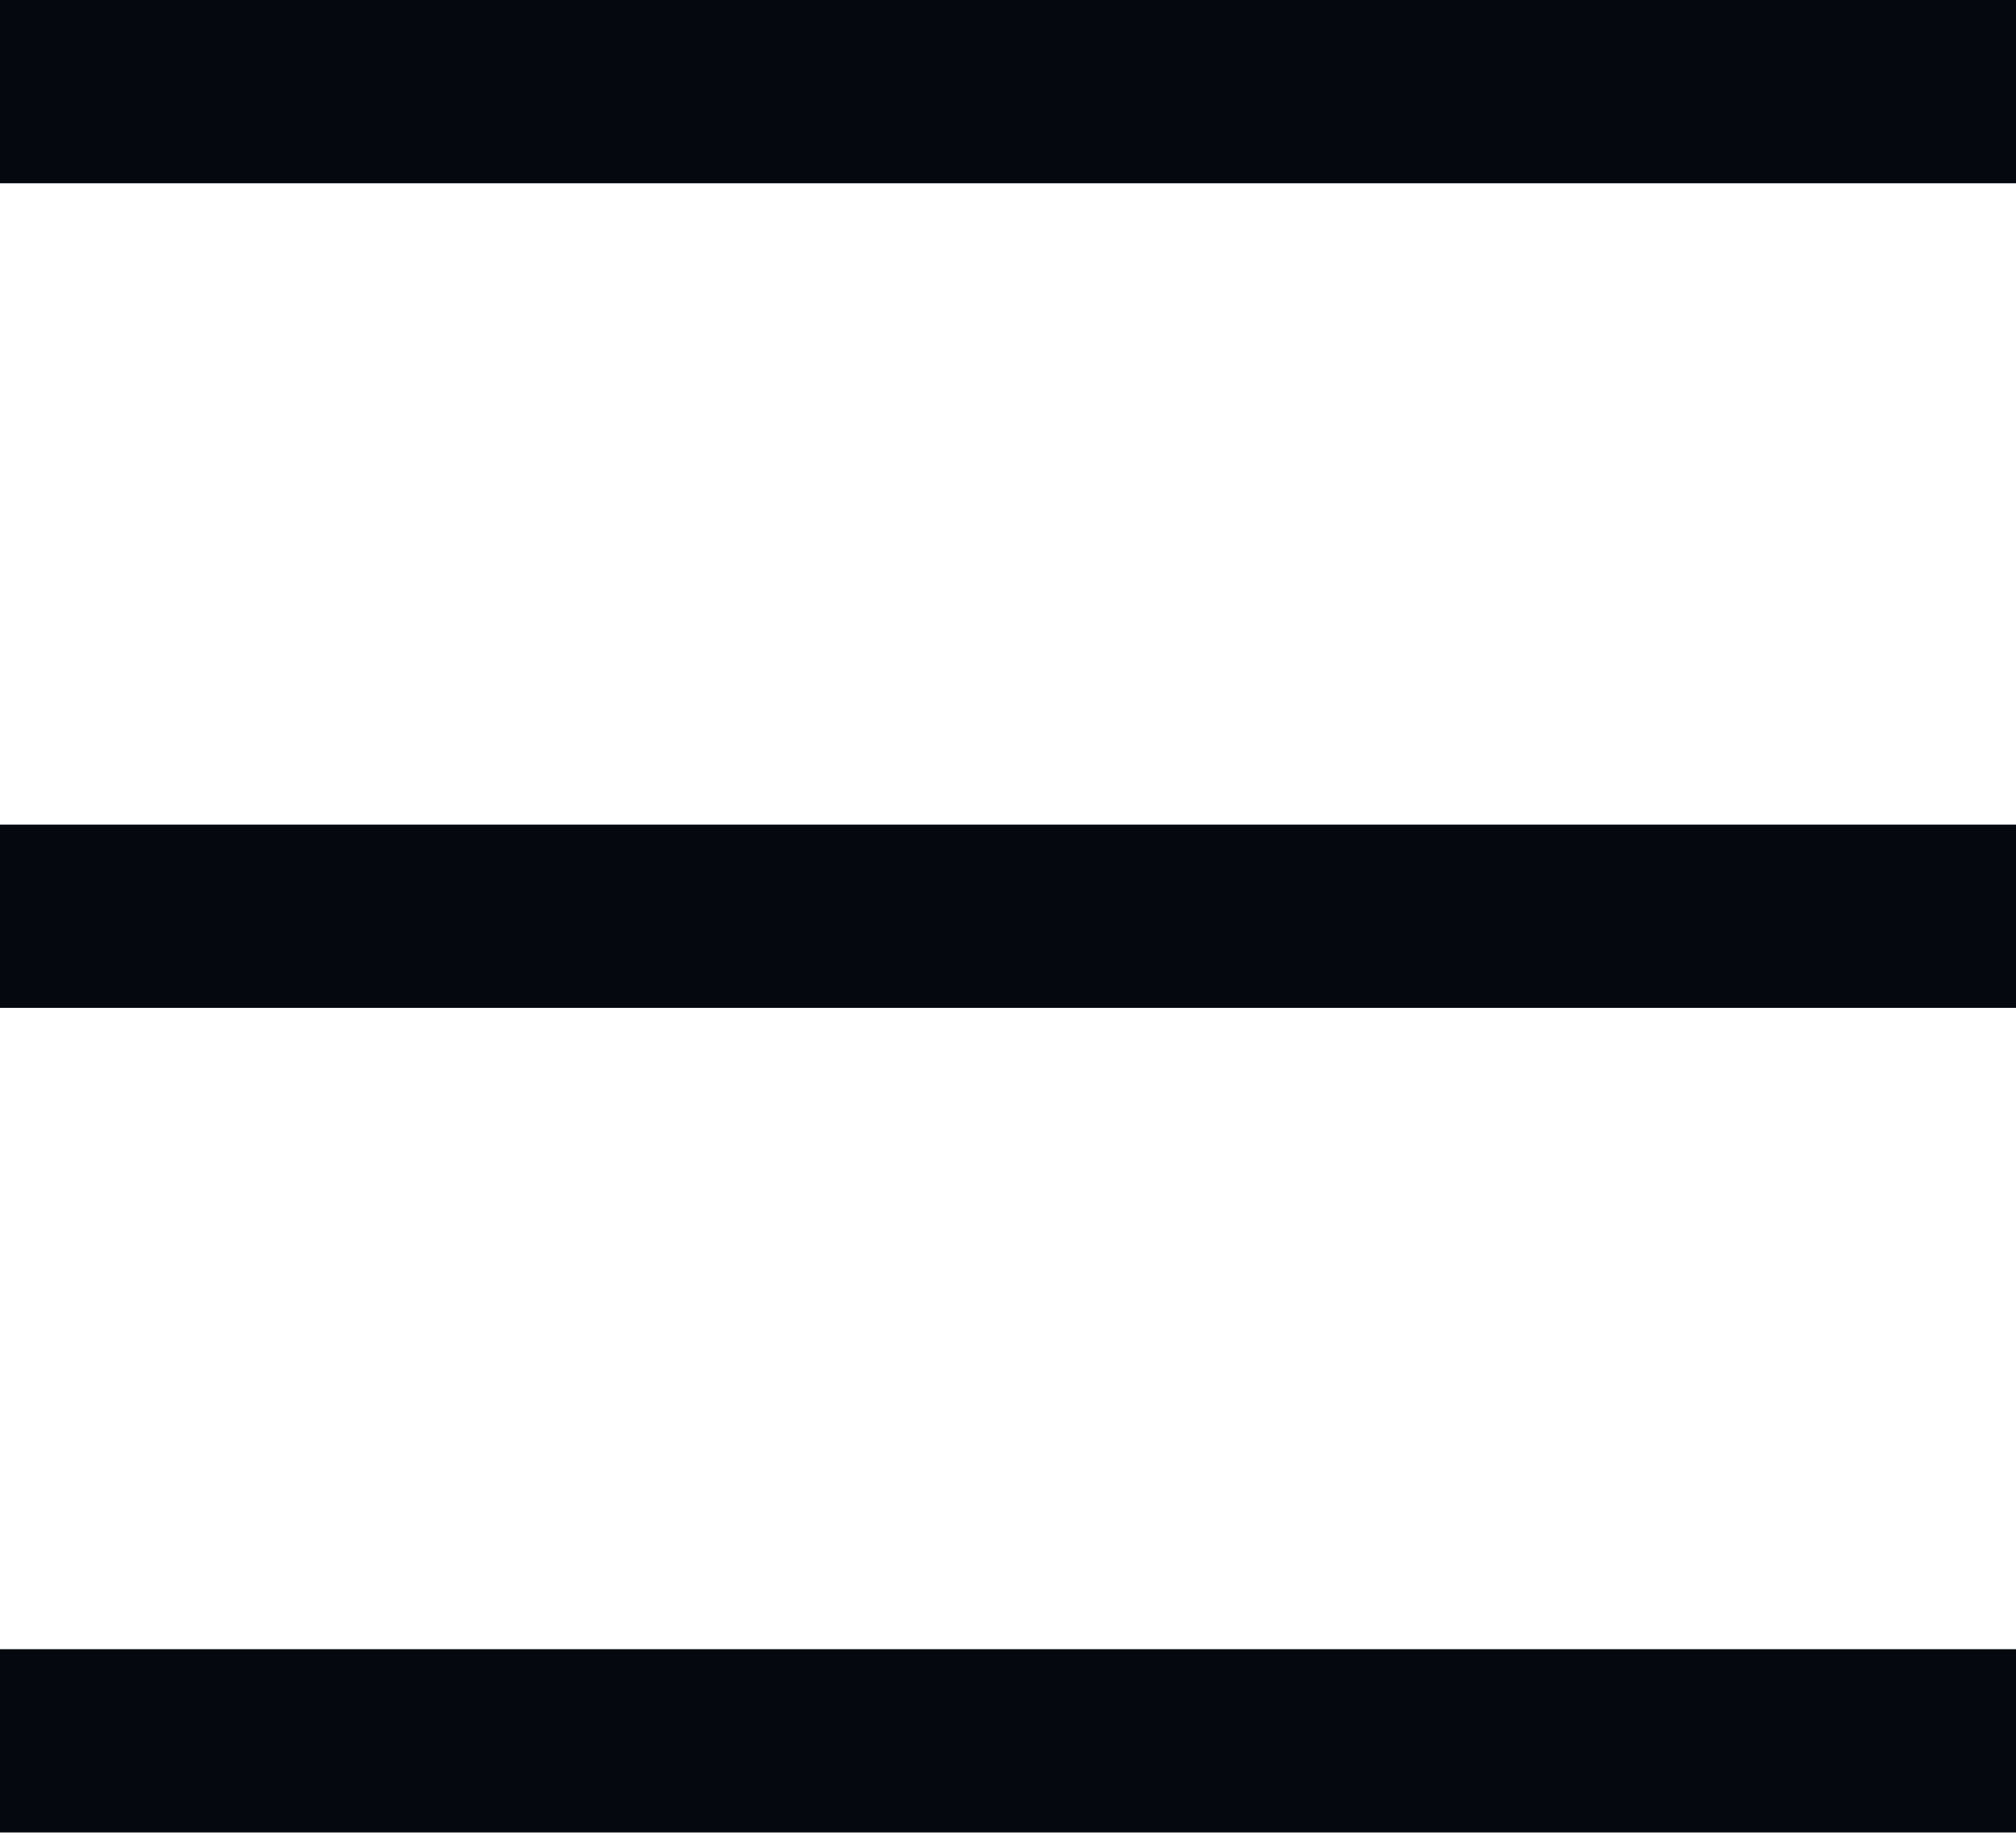
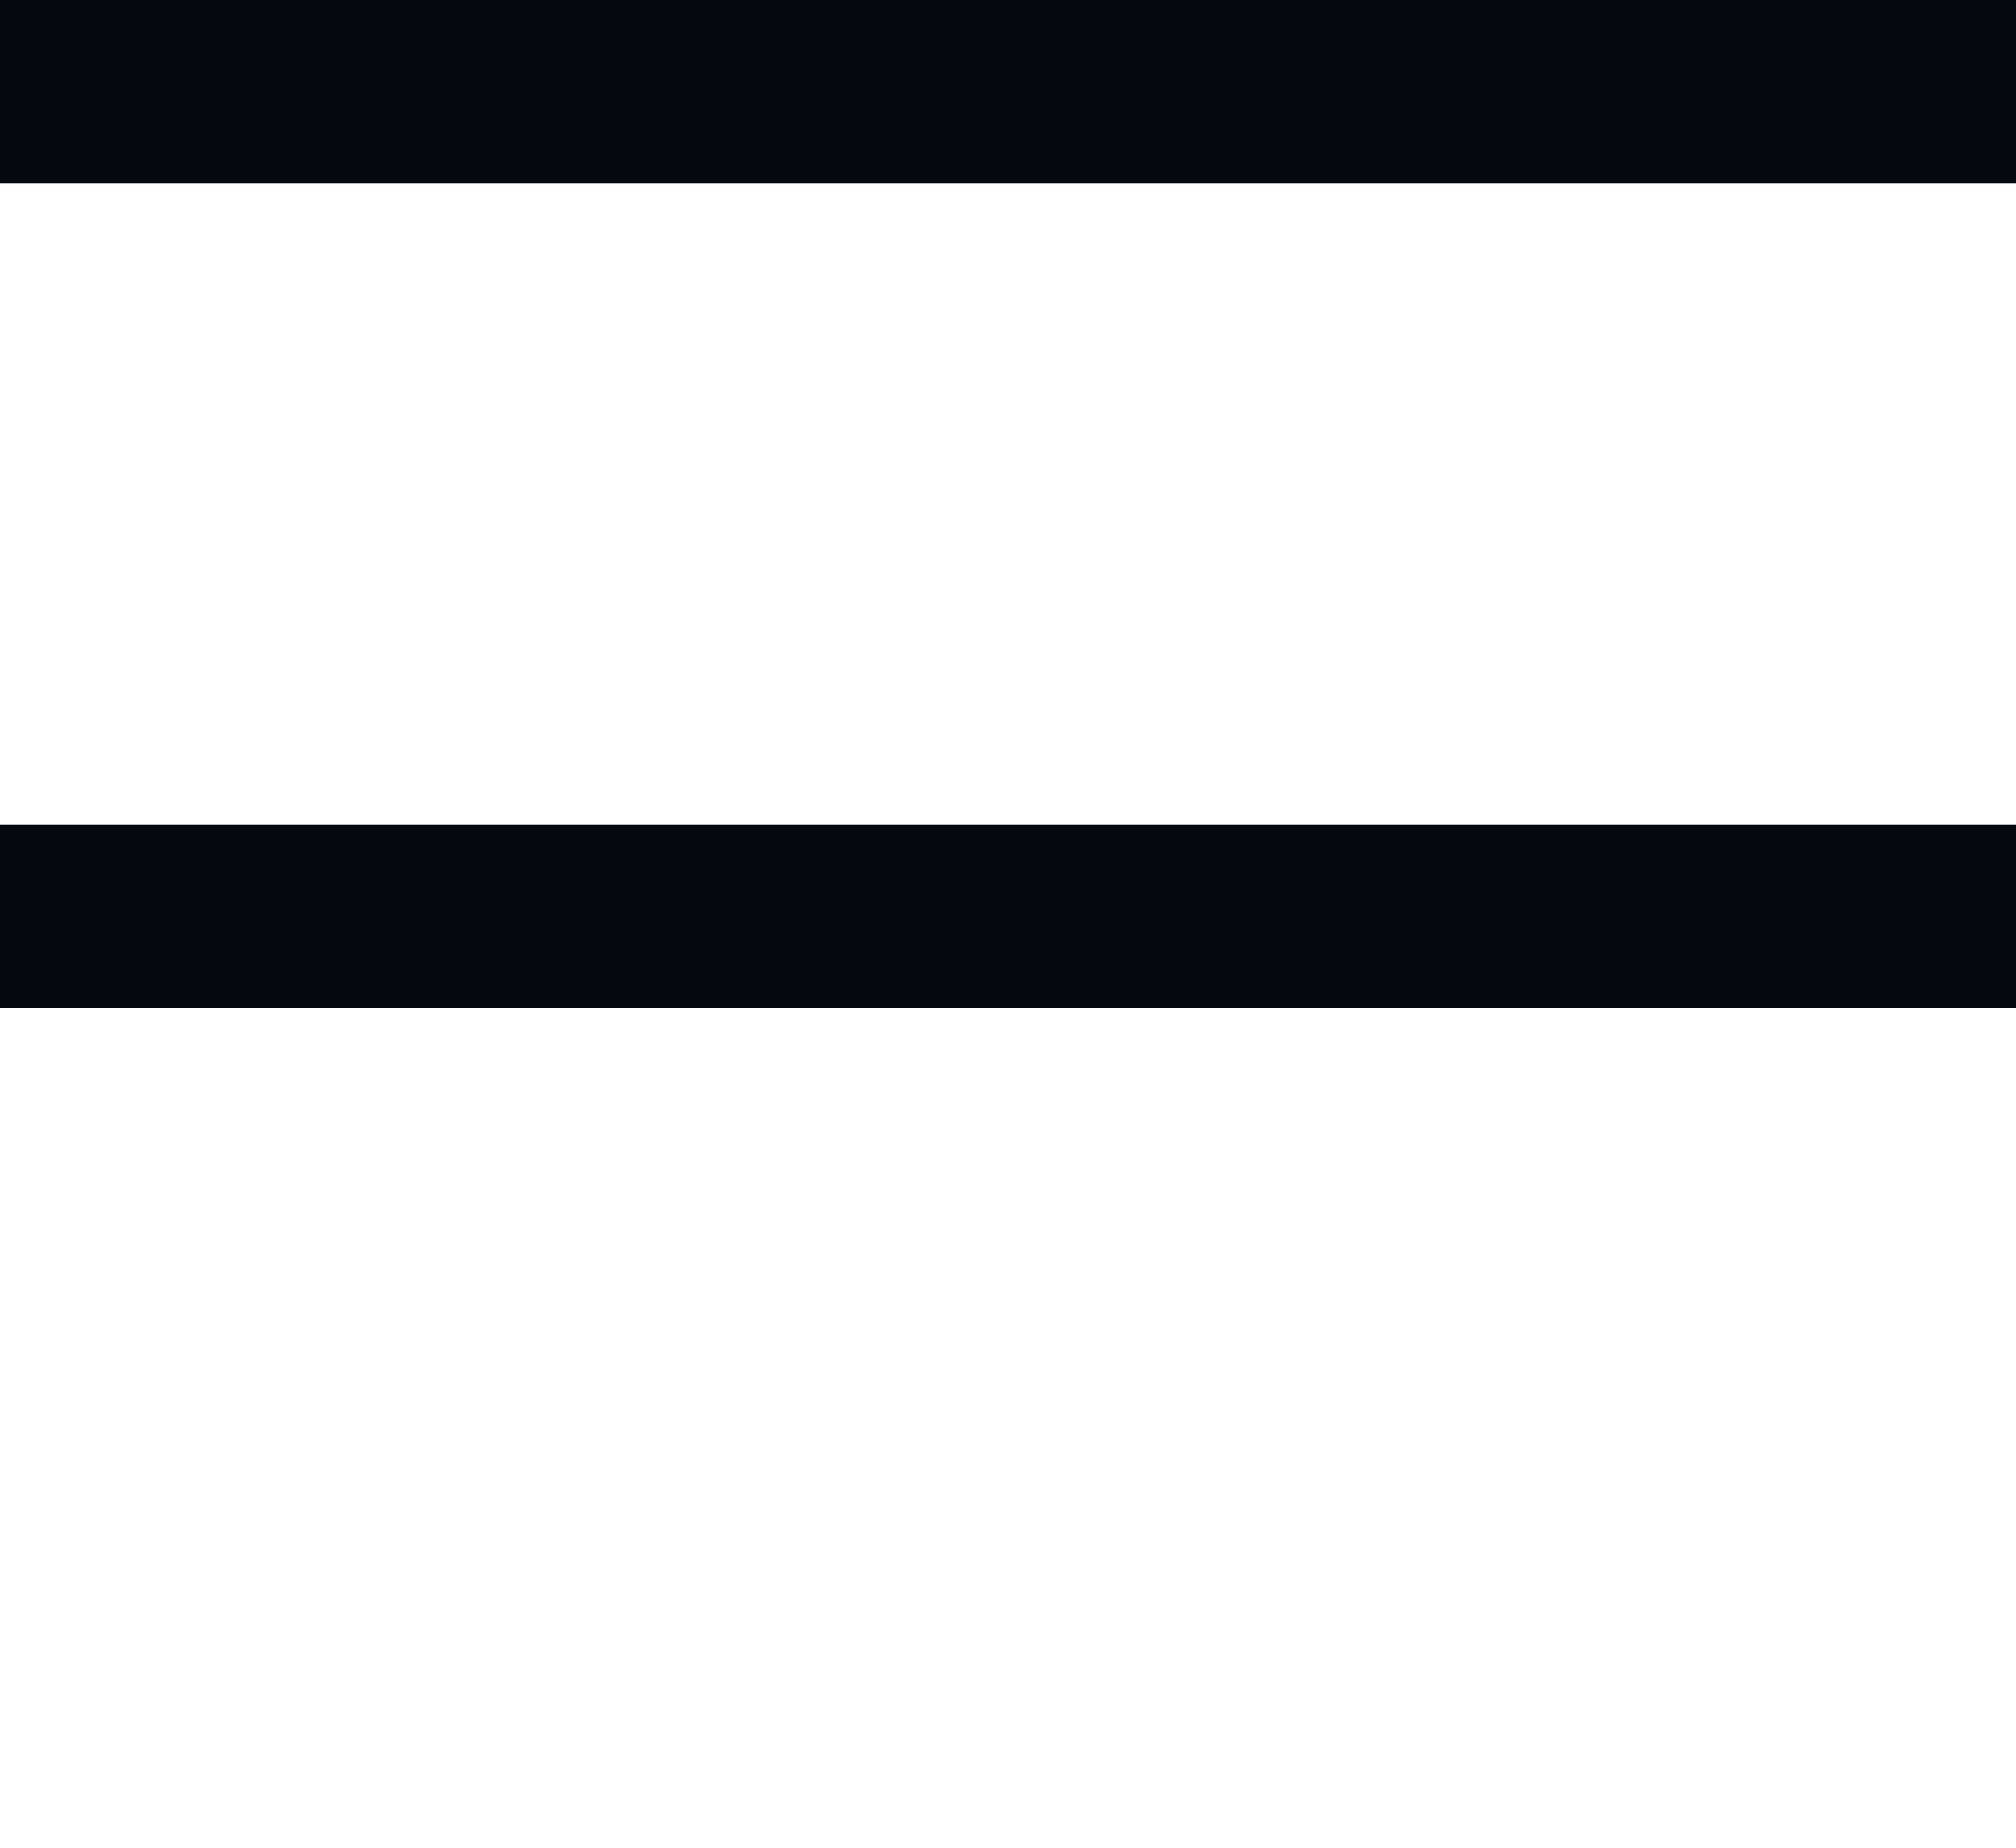
<svg xmlns="http://www.w3.org/2000/svg" width="24" height="22" viewBox="0 0 24 22" fill="none">
  <path d="M24 0H0V2.182H24V0Z" fill="#05090F" />
  <path d="M24 9.818H0V12H24V9.818Z" fill="#05090F" />
-   <path d="M24 19.636H0V21.818H24V19.636Z" fill="#05090F" />
</svg>